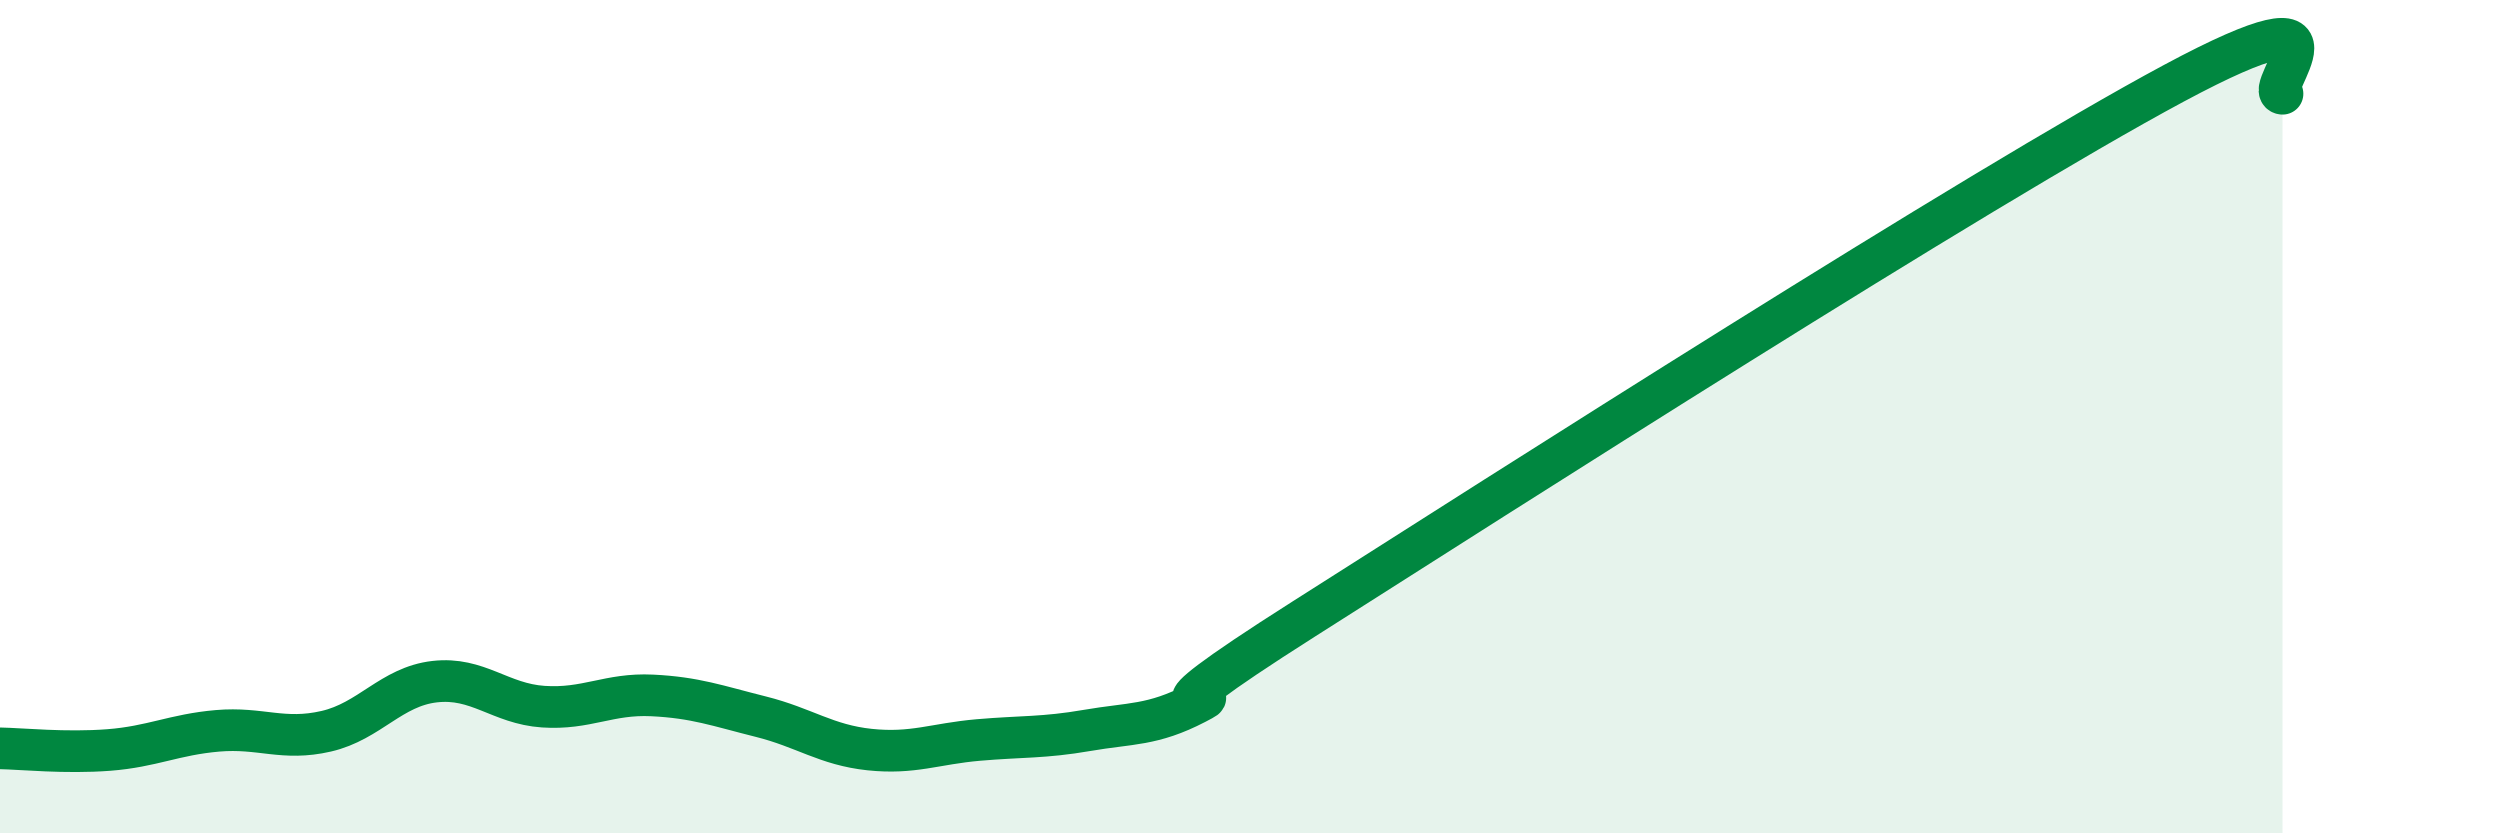
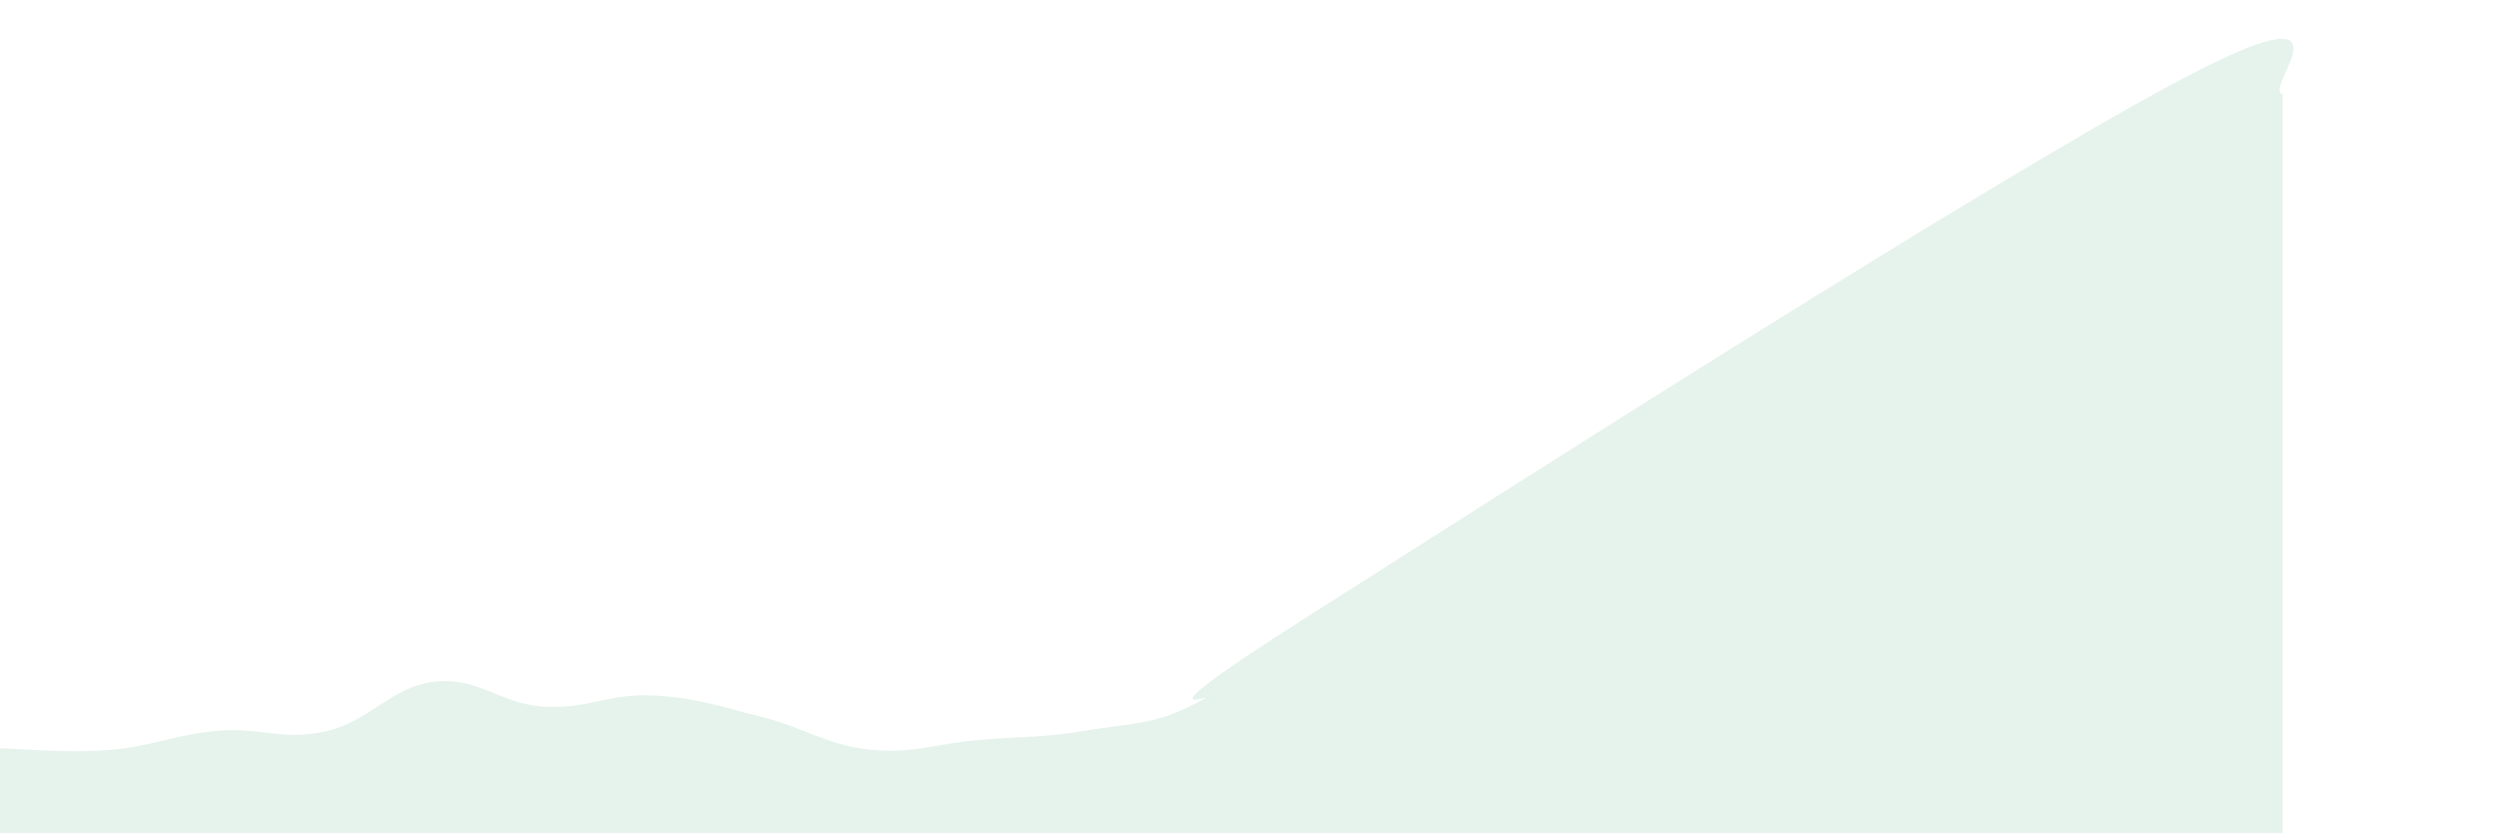
<svg xmlns="http://www.w3.org/2000/svg" width="60" height="20" viewBox="0 0 60 20">
  <path d="M 0,17.96 C 0.52,17.97 1.57,18.08 2.61,18 C 3.65,17.92 4.18,17.63 5.22,17.54 C 6.26,17.45 6.79,17.79 7.83,17.55 C 8.87,17.31 9.39,16.48 10.43,16.36 C 11.47,16.24 12,16.89 13.04,16.96 C 14.08,17.03 14.61,16.64 15.65,16.69 C 16.69,16.74 17.22,16.94 18.26,17.2 C 19.3,17.46 19.83,17.88 20.87,17.99 C 21.91,18.1 22.44,17.85 23.48,17.76 C 24.52,17.67 25.05,17.71 26.09,17.53 C 27.13,17.35 27.66,17.42 28.7,16.88 C 29.74,16.34 26.61,17.83 31.3,14.85 C 35.99,11.87 47.47,4.52 52.17,2 C 56.87,-0.52 54.26,2.2 54.78,2.25L54.78 20L0 20Z" fill="#008740" opacity="0.1" stroke-linecap="round" stroke-linejoin="round" />
-   <path d="M 0,17.96 C 0.52,17.97 1.57,18.08 2.61,18 C 3.65,17.92 4.18,17.63 5.22,17.54 C 6.26,17.45 6.79,17.79 7.83,17.55 C 8.87,17.31 9.39,16.48 10.43,16.36 C 11.47,16.24 12,16.89 13.04,16.96 C 14.08,17.03 14.61,16.64 15.65,16.69 C 16.69,16.74 17.22,16.94 18.26,17.2 C 19.3,17.46 19.83,17.88 20.87,17.99 C 21.91,18.1 22.44,17.85 23.48,17.76 C 24.52,17.67 25.05,17.71 26.09,17.53 C 27.13,17.35 27.66,17.42 28.7,16.88 C 29.74,16.34 26.61,17.83 31.3,14.85 C 35.99,11.87 47.47,4.52 52.17,2 C 56.87,-0.52 54.26,2.2 54.78,2.25" stroke="#008740" stroke-width="1" fill="none" stroke-linecap="round" stroke-linejoin="round" />
</svg>